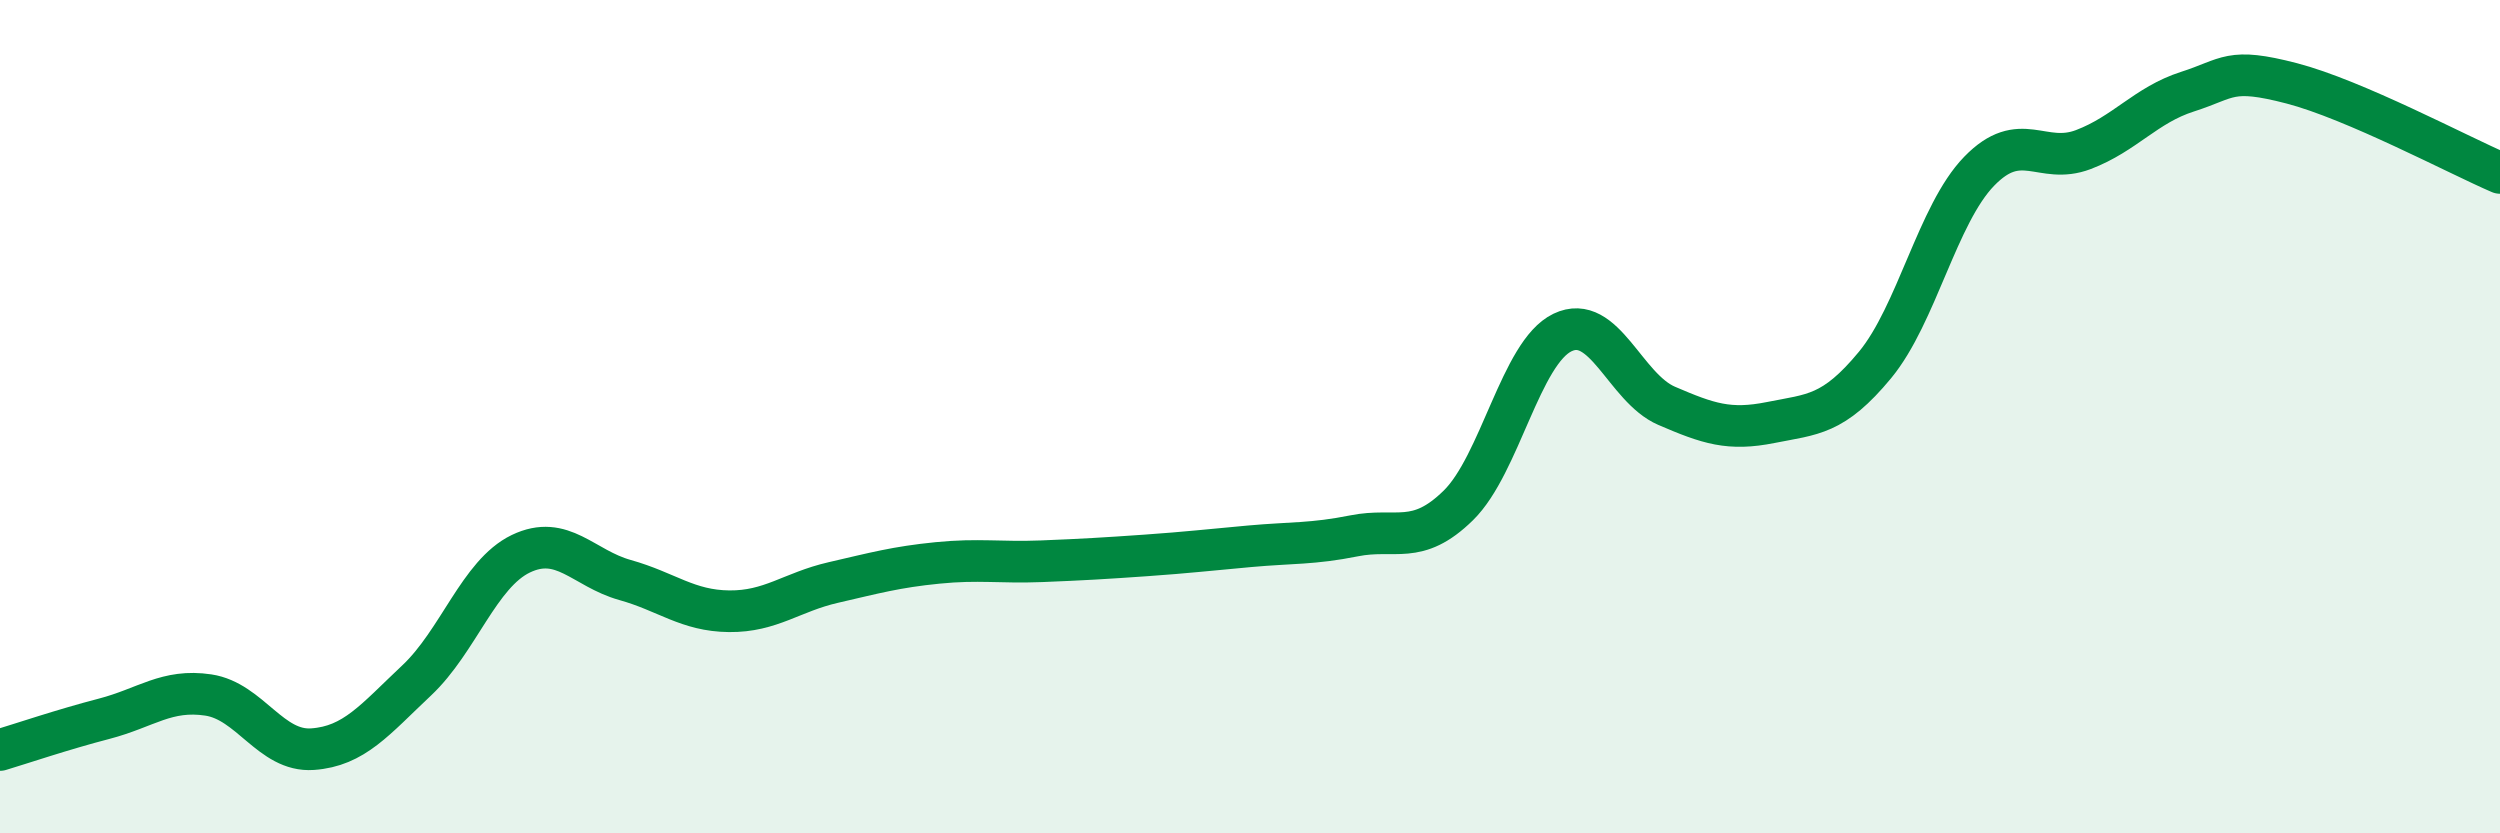
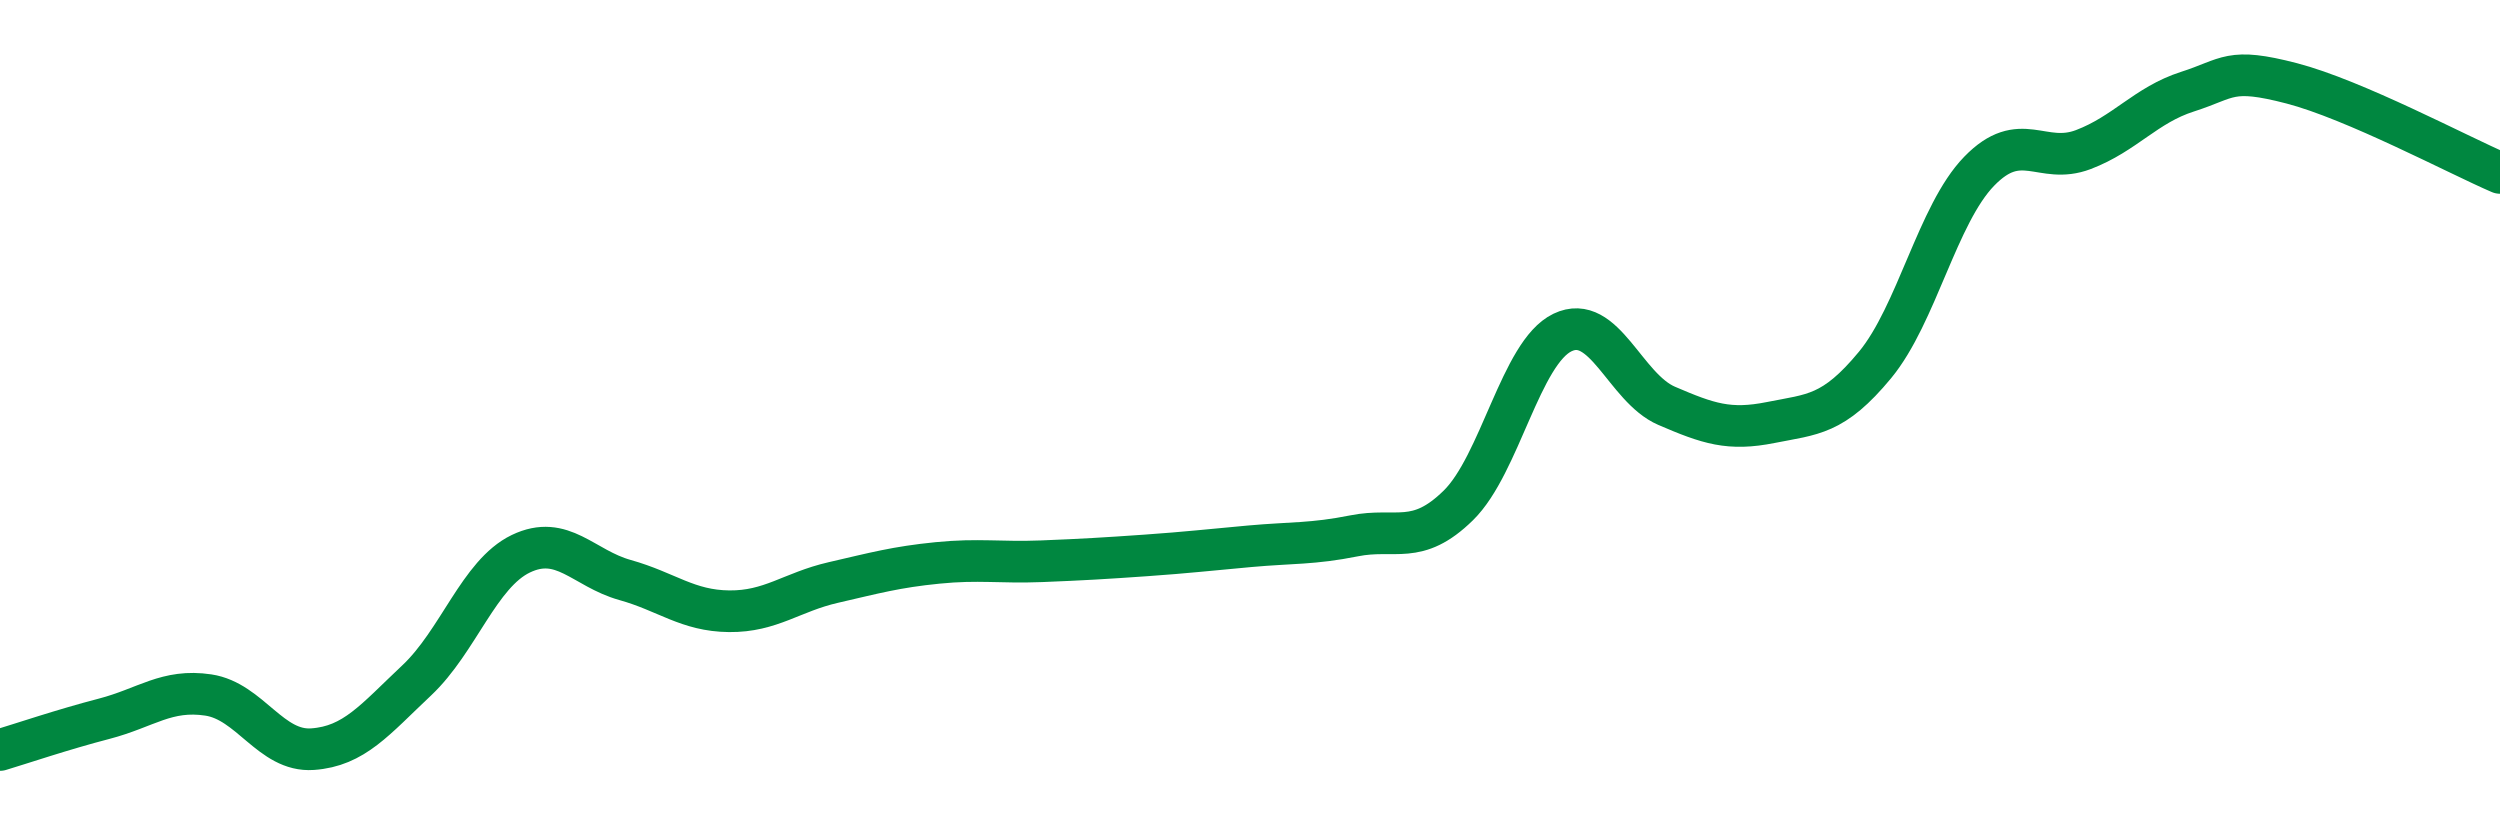
<svg xmlns="http://www.w3.org/2000/svg" width="60" height="20" viewBox="0 0 60 20">
-   <path d="M 0,18 C 0.5,17.85 1.5,17.51 2.5,17.25 C 3.5,16.99 4,16.53 5,16.68 C 6,16.83 6.5,18.05 7.5,17.98 C 8.5,17.91 9,17.27 10,16.33 C 11,15.39 11.5,13.77 12.5,13.29 C 13.5,12.81 14,13.64 15,13.92 C 16,14.2 16.5,14.66 17.5,14.67 C 18.5,14.68 19,14.21 20,13.98 C 21,13.75 21.5,13.61 22.5,13.51 C 23.5,13.41 24,13.51 25,13.47 C 26,13.43 26.5,13.4 27.5,13.33 C 28.5,13.26 29,13.2 30,13.11 C 31,13.02 31.5,13.06 32.5,12.86 C 33.5,12.66 34,13.11 35,12.13 C 36,11.15 36.5,8.46 37.5,7.98 C 38.5,7.5 39,9.31 40,9.74 C 41,10.17 41.5,10.34 42.5,10.14 C 43.5,9.94 44,9.97 45,8.76 C 46,7.55 46.5,5.14 47.5,4.11 C 48.5,3.08 49,3.97 50,3.59 C 51,3.21 51.5,2.52 52.5,2.2 C 53.5,1.88 53.5,1.61 55,2 C 56.5,2.39 59,3.72 60,4.15L60 20L0 20Z" fill="#008740" opacity="0.1" stroke-linecap="round" stroke-linejoin="round" />
  <path d="M 0,18 C 0.5,17.85 1.5,17.51 2.5,17.25 C 3.5,16.99 4,16.53 5,16.68 C 6,16.83 6.5,18.05 7.5,17.98 C 8.5,17.91 9,17.27 10,16.33 C 11,15.39 11.5,13.77 12.5,13.29 C 13.5,12.81 14,13.64 15,13.92 C 16,14.2 16.5,14.66 17.5,14.67 C 18.5,14.68 19,14.21 20,13.98 C 21,13.75 21.5,13.61 22.5,13.51 C 23.5,13.41 24,13.51 25,13.47 C 26,13.43 26.5,13.4 27.5,13.33 C 28.5,13.26 29,13.2 30,13.11 C 31,13.02 31.5,13.06 32.5,12.86 C 33.5,12.66 34,13.11 35,12.13 C 36,11.15 36.5,8.46 37.5,7.98 C 38.5,7.5 39,9.31 40,9.74 C 41,10.17 41.5,10.34 42.5,10.14 C 43.5,9.94 44,9.97 45,8.76 C 46,7.55 46.5,5.14 47.5,4.11 C 48.5,3.08 49,3.97 50,3.59 C 51,3.21 51.5,2.52 52.5,2.2 C 53.5,1.88 53.5,1.61 55,2 C 56.5,2.39 59,3.72 60,4.15" stroke="#008740" stroke-width="1" fill="none" stroke-linecap="round" stroke-linejoin="round" />
</svg>